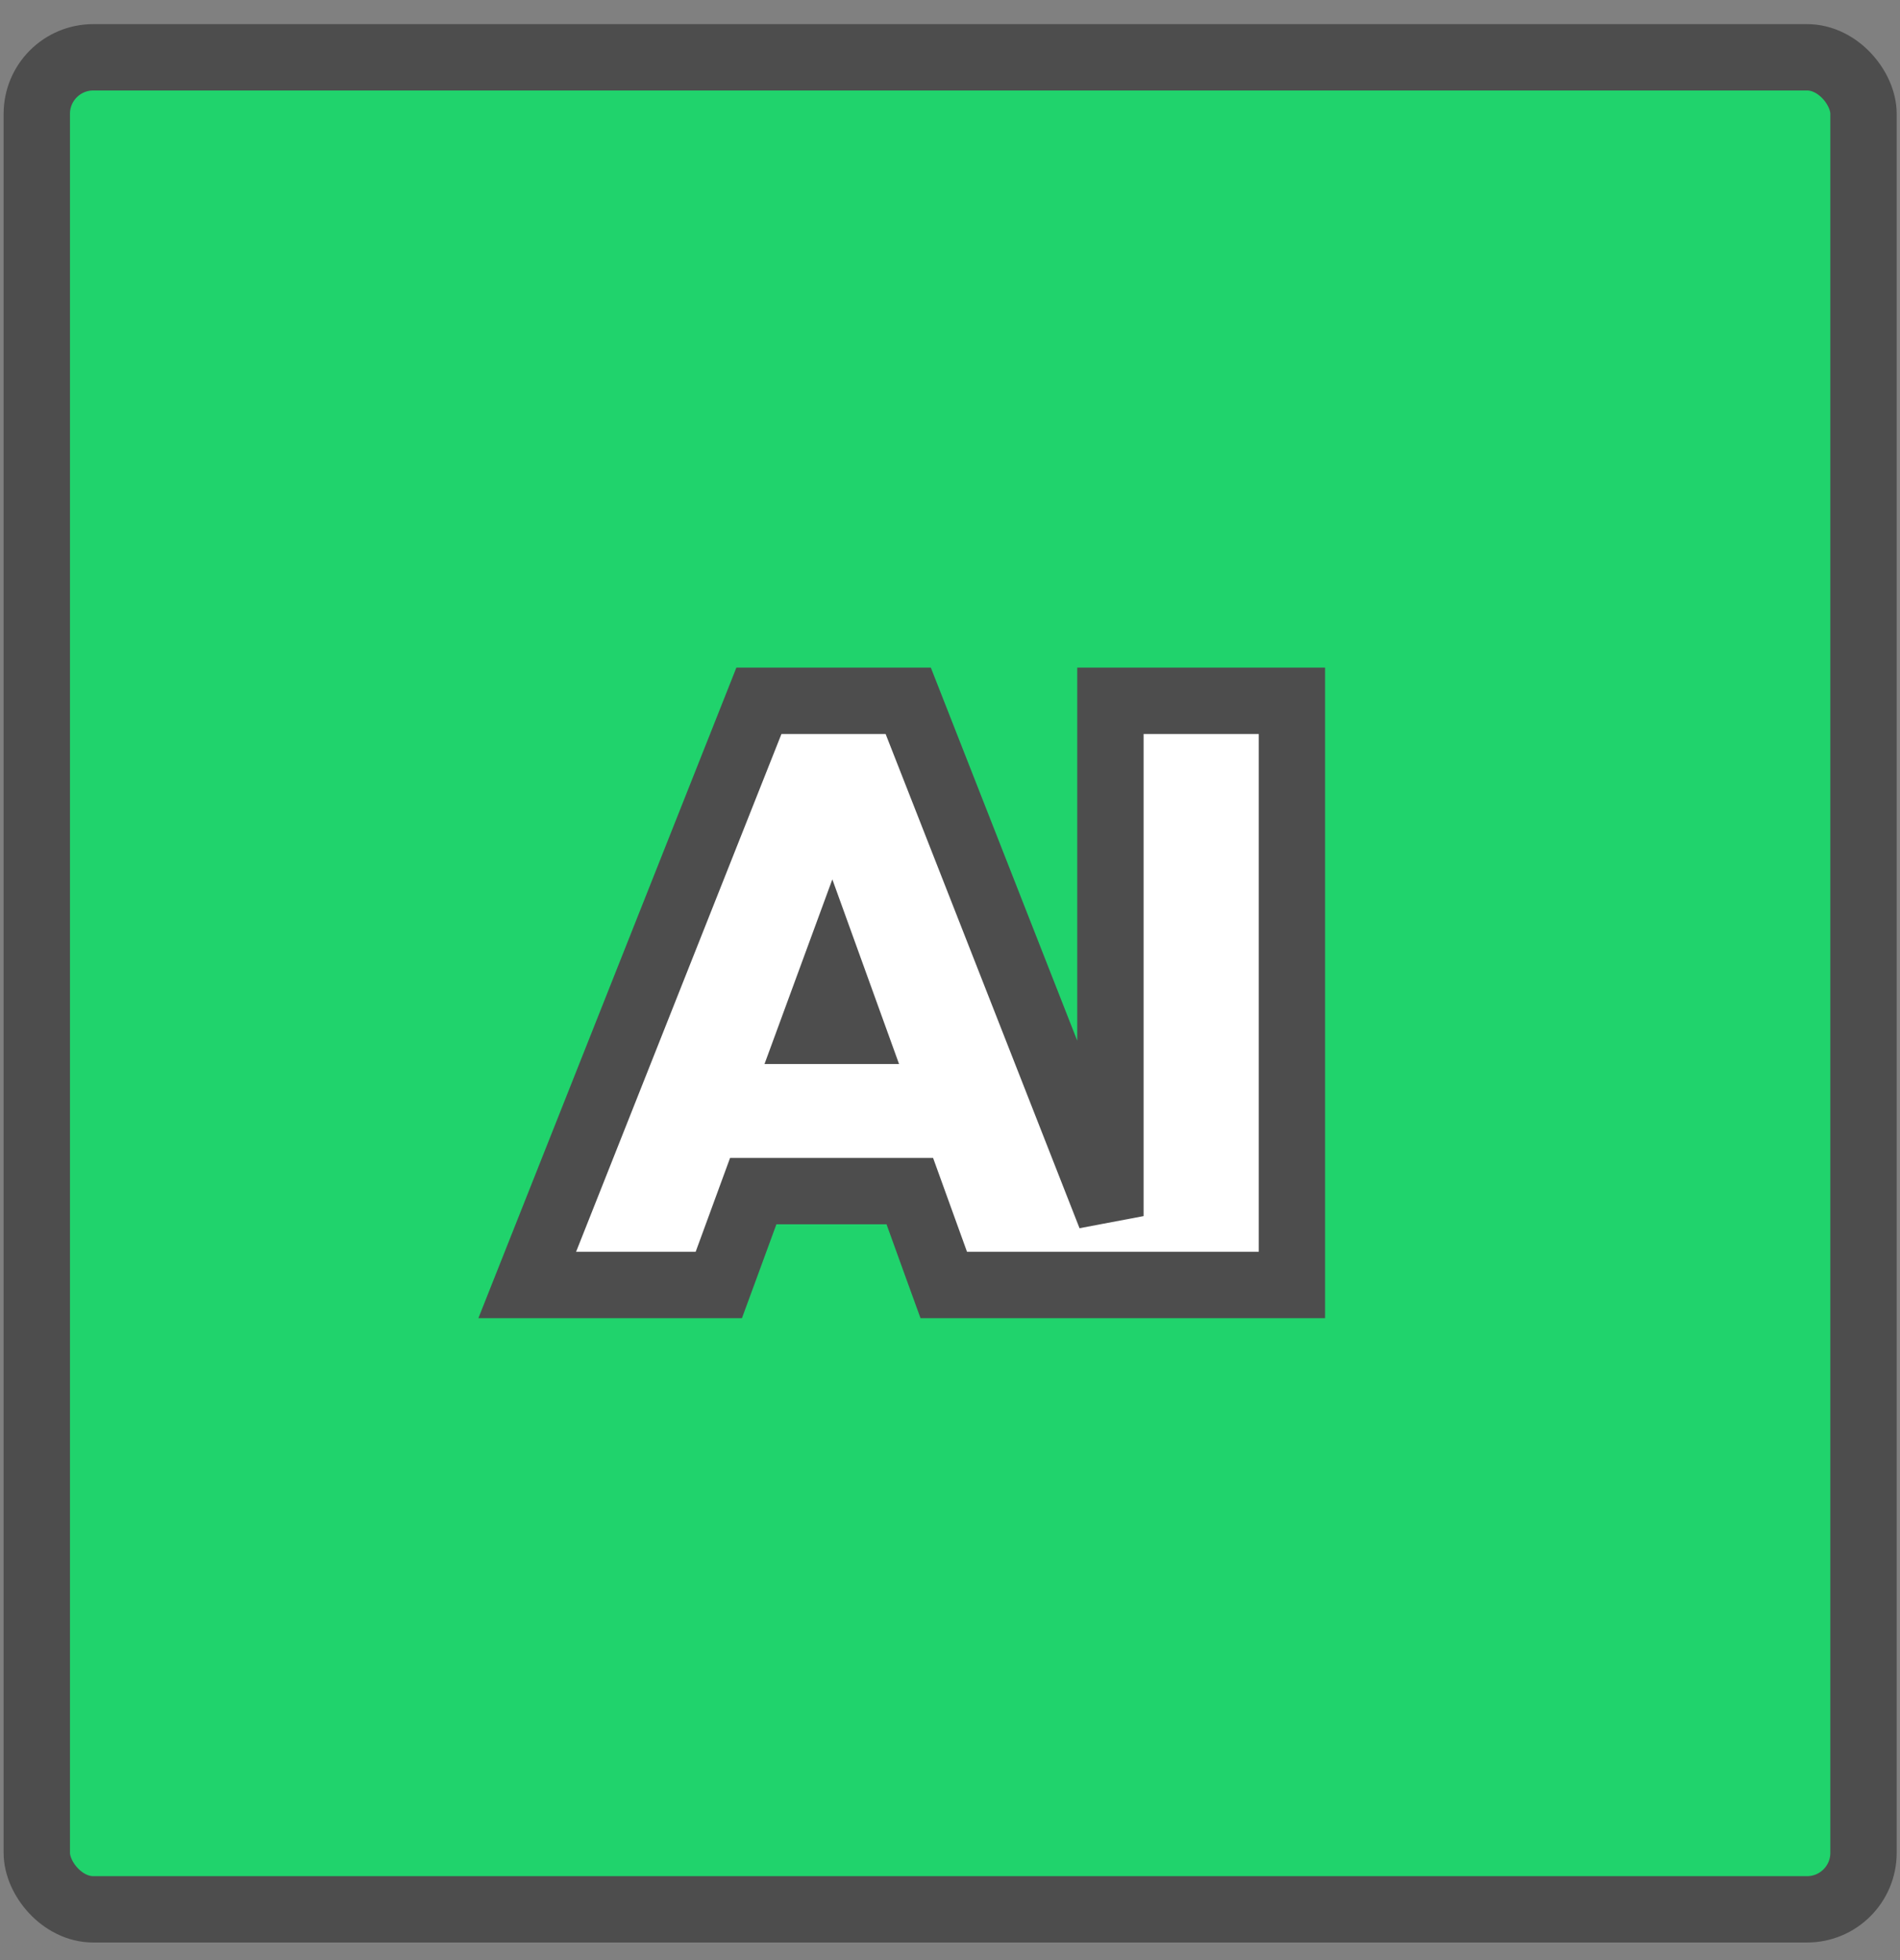
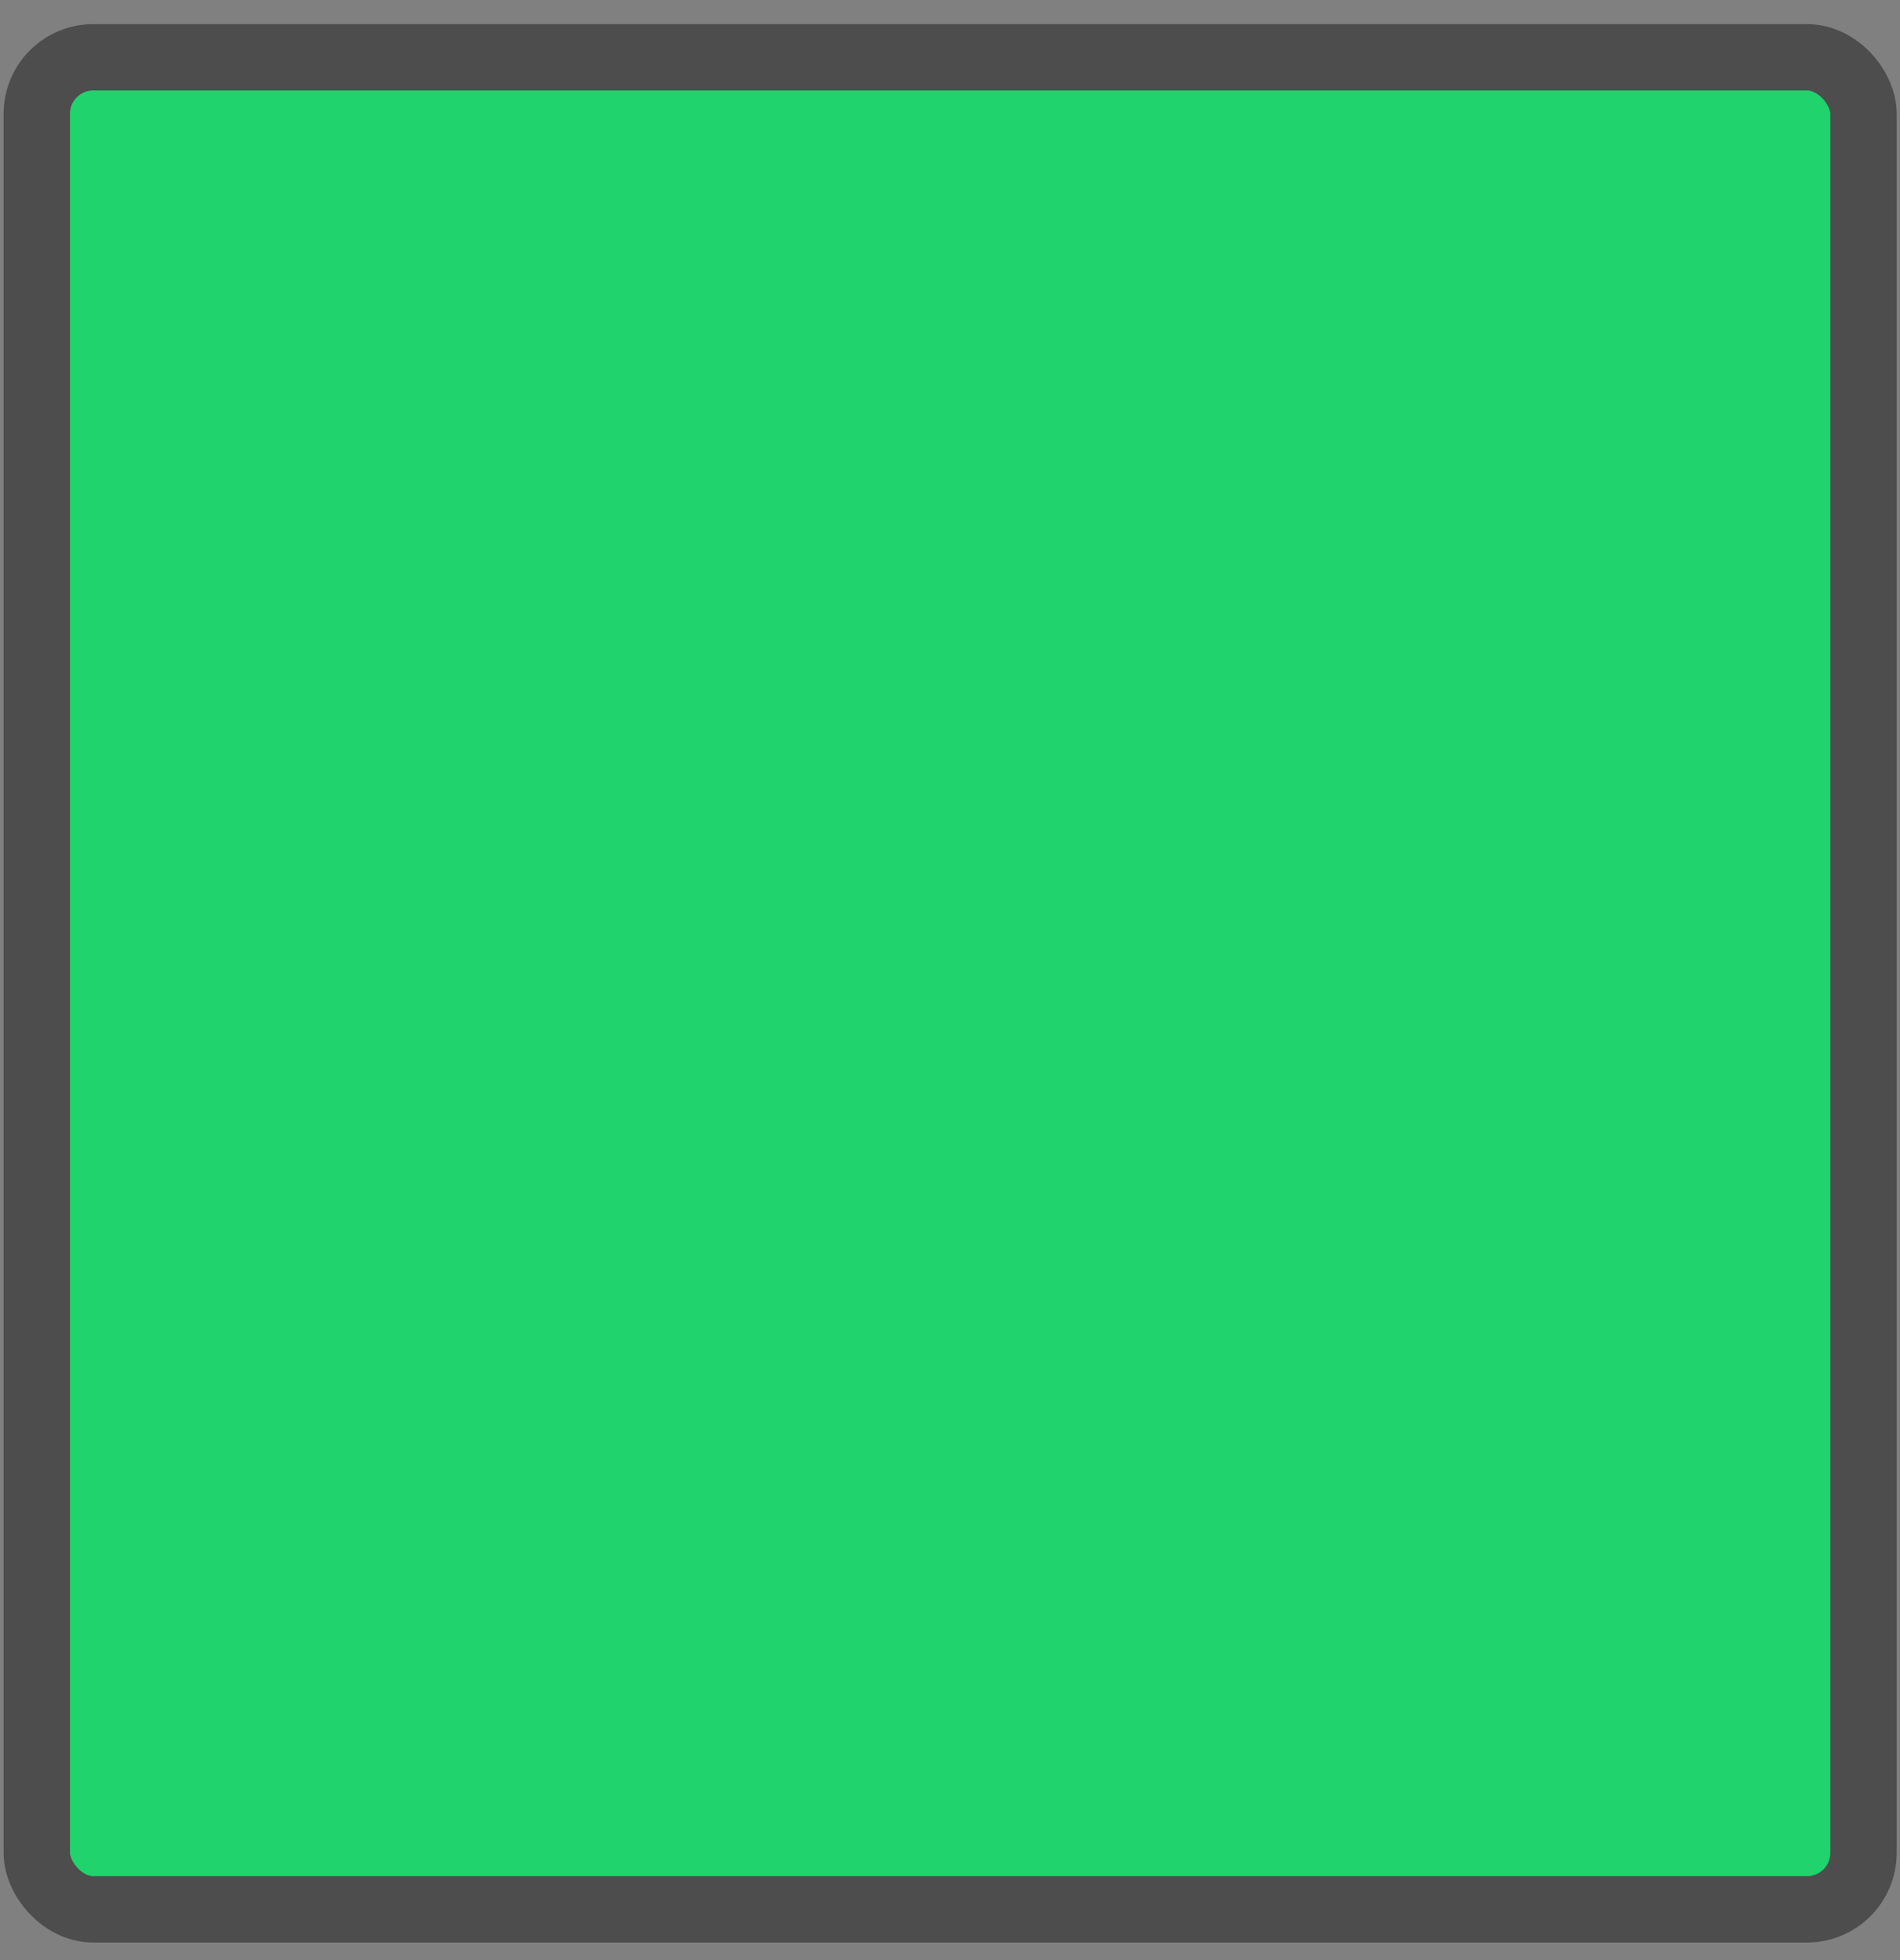
<svg xmlns="http://www.w3.org/2000/svg" width="63" height="65" viewBox="0 0 63 65" fill="none">
  <rect x="0" y="0" width="63" height="65" fill="#808080" stroke="none" />
  <rect x="1.22" y="1.9" width="60.57" height="61.411" rx="1.873" fill="#20D36C" stroke="#4D4D4D" stroke-width="2.2" />
-   <path d="M18.079 41.103L17.482 42.608H19.102H23.066H23.834L24.099 41.887L24.976 39.495H30.167L31.03 41.883L31.293 42.608H32.065H36.102H36.819H37.715H37.919H41.737H42.837V41.508V24.338V23.238H41.737H37.919H36.819V24.338V40.324L30.389 23.936L30.115 23.238H29.365H25.911H25.164L24.889 23.932L18.079 41.103ZM27.59 32.372L28.244 34.182H26.925L27.59 32.372Z" fill="white" stroke="#4D4D4D" stroke-width="2.2" />
</svg>